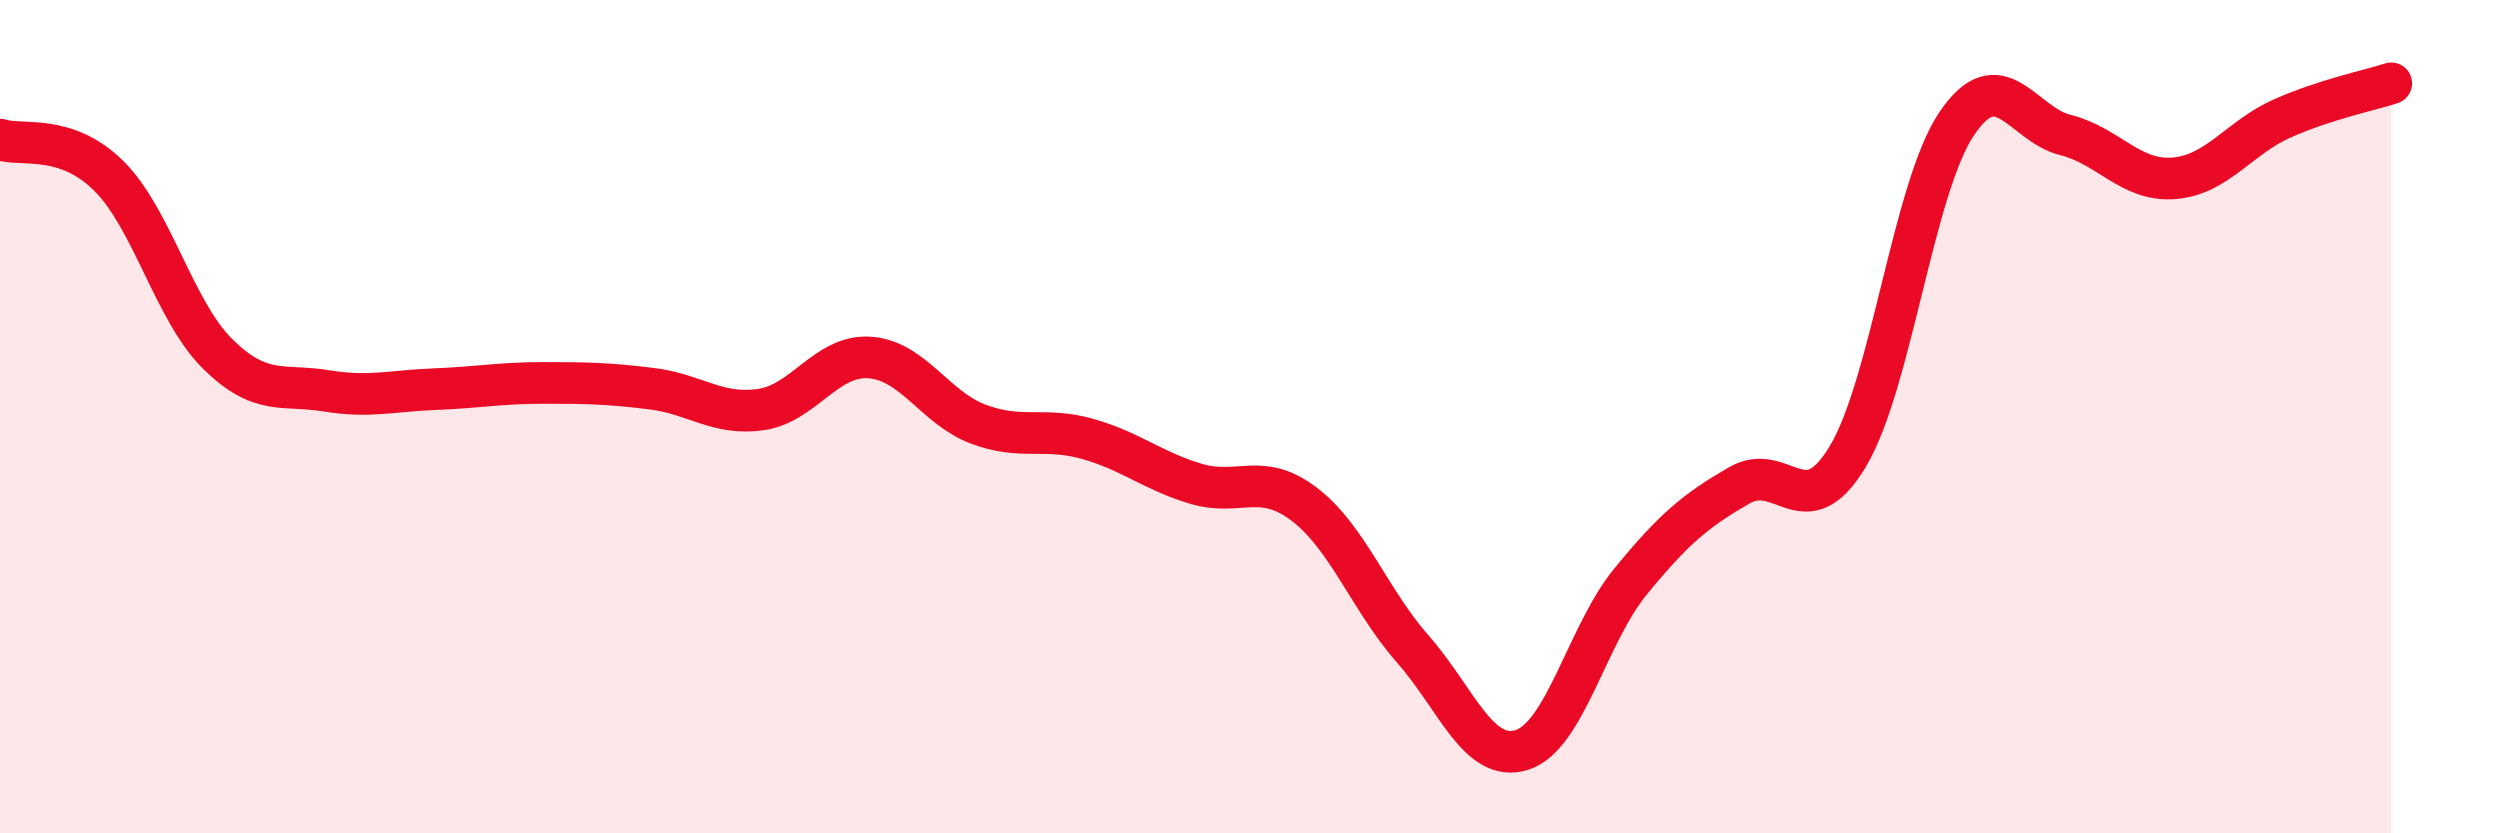
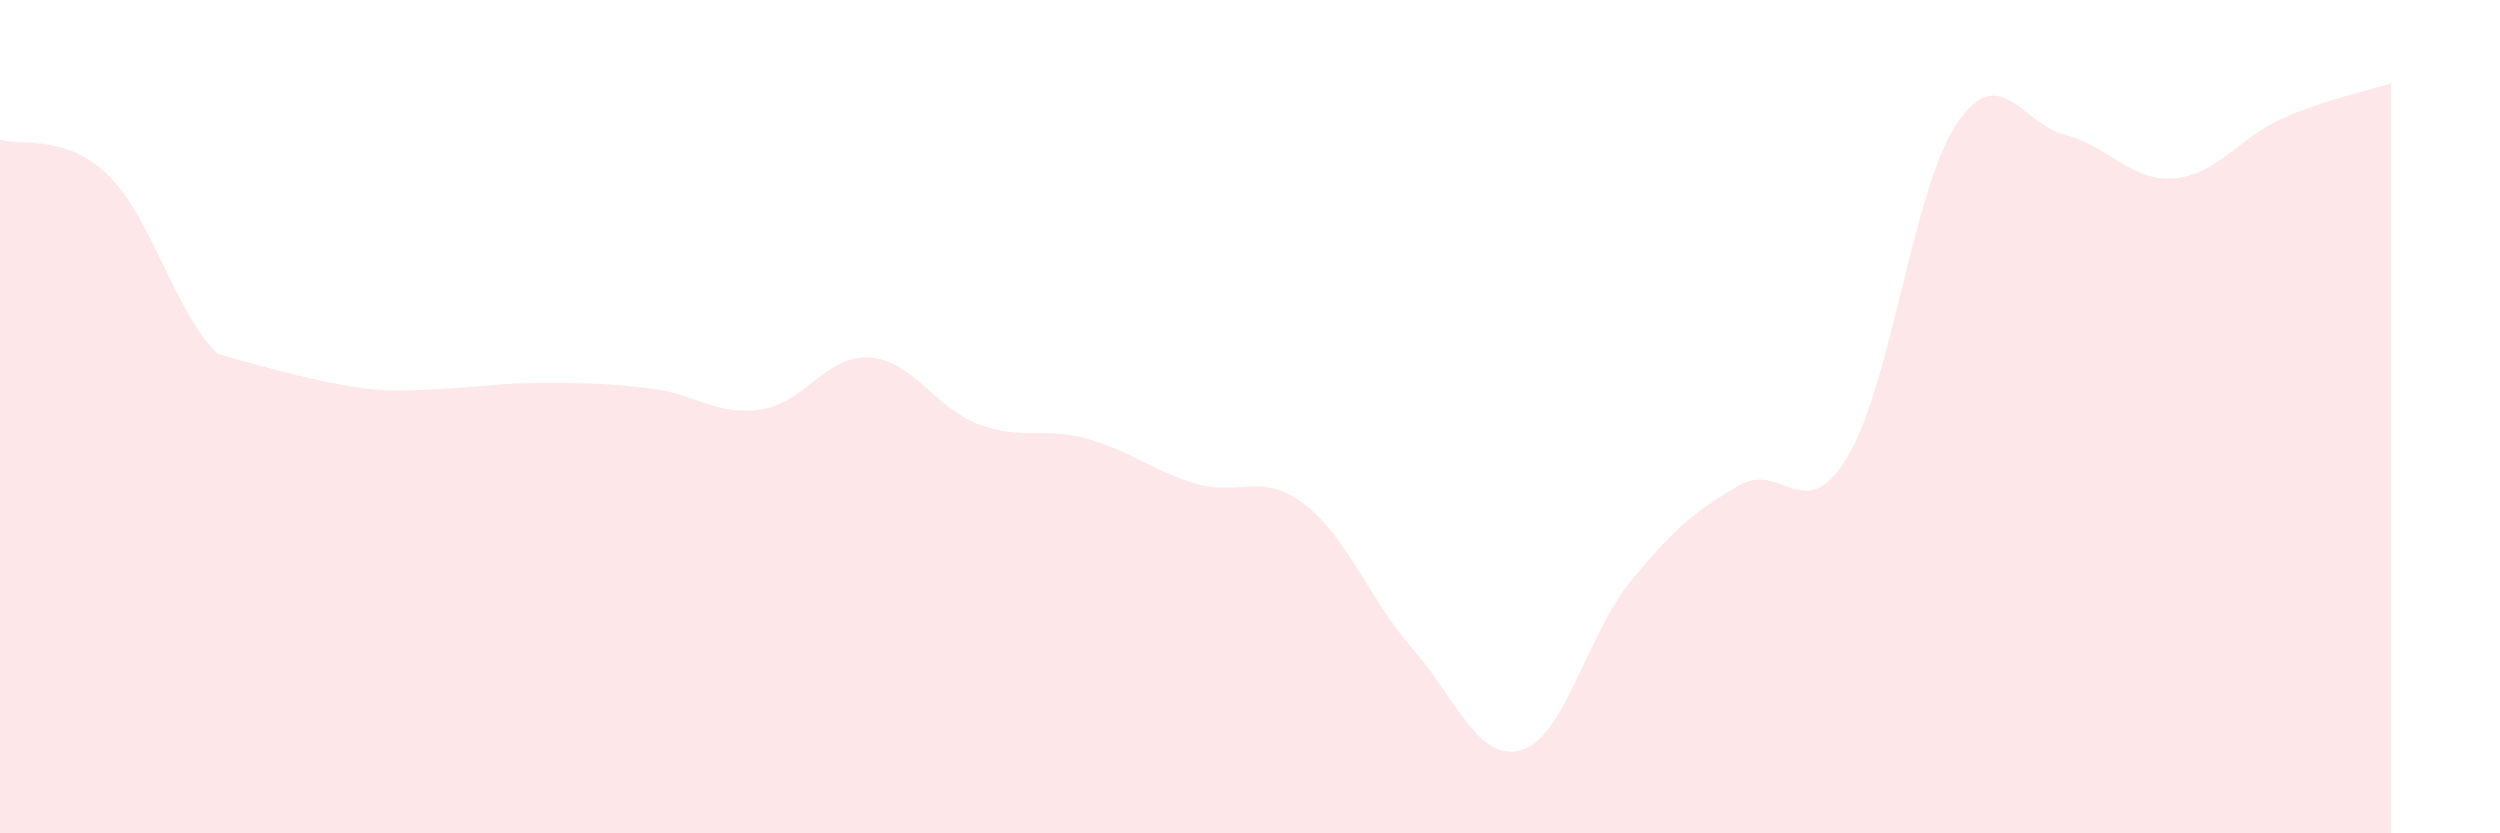
<svg xmlns="http://www.w3.org/2000/svg" width="60" height="20" viewBox="0 0 60 20">
-   <path d="M 0,3.35 C 0.52,3.52 1.57,3.19 2.61,4.22 C 3.65,5.25 4.18,7.46 5.22,8.49 C 6.26,9.52 6.79,9.21 7.83,9.38 C 8.87,9.55 9.39,9.38 10.43,9.34 C 11.47,9.3 12,9.19 13.04,9.19 C 14.08,9.19 14.61,9.2 15.65,9.33 C 16.69,9.46 17.22,9.98 18.26,9.83 C 19.3,9.68 19.83,8.51 20.87,8.58 C 21.91,8.65 22.44,9.79 23.48,10.18 C 24.52,10.57 25.05,10.24 26.09,10.53 C 27.13,10.82 27.66,11.3 28.7,11.61 C 29.74,11.92 30.26,11.31 31.3,12.1 C 32.34,12.89 32.87,14.4 33.91,15.58 C 34.95,16.76 35.48,18.32 36.52,18 C 37.56,17.68 38.09,15.23 39.13,13.96 C 40.17,12.69 40.7,12.25 41.74,11.65 C 42.78,11.05 43.31,12.69 44.35,10.95 C 45.39,9.21 45.92,4.51 46.96,2.97 C 48,1.43 48.53,2.98 49.57,3.24 C 50.61,3.5 51.13,4.36 52.17,4.28 C 53.21,4.2 53.74,3.3 54.78,2.84 C 55.82,2.38 56.87,2.17 57.39,2L57.39 20L0 20Z" fill="#EB0A25" opacity="0.1" stroke-linecap="round" stroke-linejoin="round" />
-   <path d="M 0,3.35 C 0.52,3.52 1.57,3.19 2.61,4.22 C 3.65,5.25 4.18,7.46 5.22,8.49 C 6.26,9.52 6.79,9.21 7.83,9.38 C 8.87,9.55 9.39,9.38 10.43,9.34 C 11.47,9.3 12,9.19 13.04,9.19 C 14.08,9.19 14.61,9.2 15.65,9.33 C 16.69,9.46 17.22,9.98 18.26,9.83 C 19.3,9.68 19.83,8.51 20.87,8.58 C 21.91,8.65 22.44,9.79 23.48,10.18 C 24.52,10.57 25.05,10.24 26.09,10.53 C 27.13,10.82 27.66,11.3 28.7,11.61 C 29.74,11.92 30.26,11.31 31.3,12.1 C 32.34,12.89 32.87,14.4 33.91,15.58 C 34.95,16.76 35.48,18.32 36.52,18 C 37.56,17.68 38.09,15.23 39.13,13.96 C 40.17,12.69 40.7,12.25 41.74,11.65 C 42.78,11.05 43.31,12.69 44.35,10.95 C 45.39,9.21 45.92,4.51 46.96,2.97 C 48,1.43 48.53,2.98 49.57,3.24 C 50.61,3.5 51.13,4.36 52.17,4.28 C 53.21,4.2 53.74,3.3 54.78,2.84 C 55.82,2.38 56.87,2.17 57.39,2" stroke="#EB0A25" stroke-width="1" fill="none" stroke-linecap="round" stroke-linejoin="round" />
+   <path d="M 0,3.35 C 0.52,3.52 1.57,3.19 2.61,4.22 C 3.65,5.25 4.18,7.46 5.22,8.49 C 8.87,9.55 9.39,9.38 10.43,9.34 C 11.47,9.3 12,9.19 13.04,9.19 C 14.08,9.19 14.61,9.2 15.65,9.33 C 16.69,9.46 17.22,9.98 18.26,9.83 C 19.3,9.68 19.83,8.51 20.87,8.58 C 21.91,8.65 22.44,9.79 23.48,10.18 C 24.52,10.57 25.05,10.24 26.09,10.53 C 27.13,10.82 27.66,11.3 28.7,11.61 C 29.74,11.92 30.26,11.31 31.3,12.1 C 32.34,12.89 32.87,14.4 33.91,15.58 C 34.95,16.76 35.48,18.32 36.52,18 C 37.56,17.68 38.09,15.23 39.13,13.96 C 40.17,12.69 40.7,12.25 41.74,11.65 C 42.78,11.05 43.31,12.69 44.35,10.95 C 45.39,9.21 45.92,4.51 46.96,2.97 C 48,1.43 48.53,2.98 49.57,3.24 C 50.61,3.5 51.13,4.36 52.17,4.28 C 53.21,4.2 53.74,3.3 54.78,2.84 C 55.82,2.38 56.87,2.17 57.39,2L57.39 20L0 20Z" fill="#EB0A25" opacity="0.1" stroke-linecap="round" stroke-linejoin="round" />
</svg>